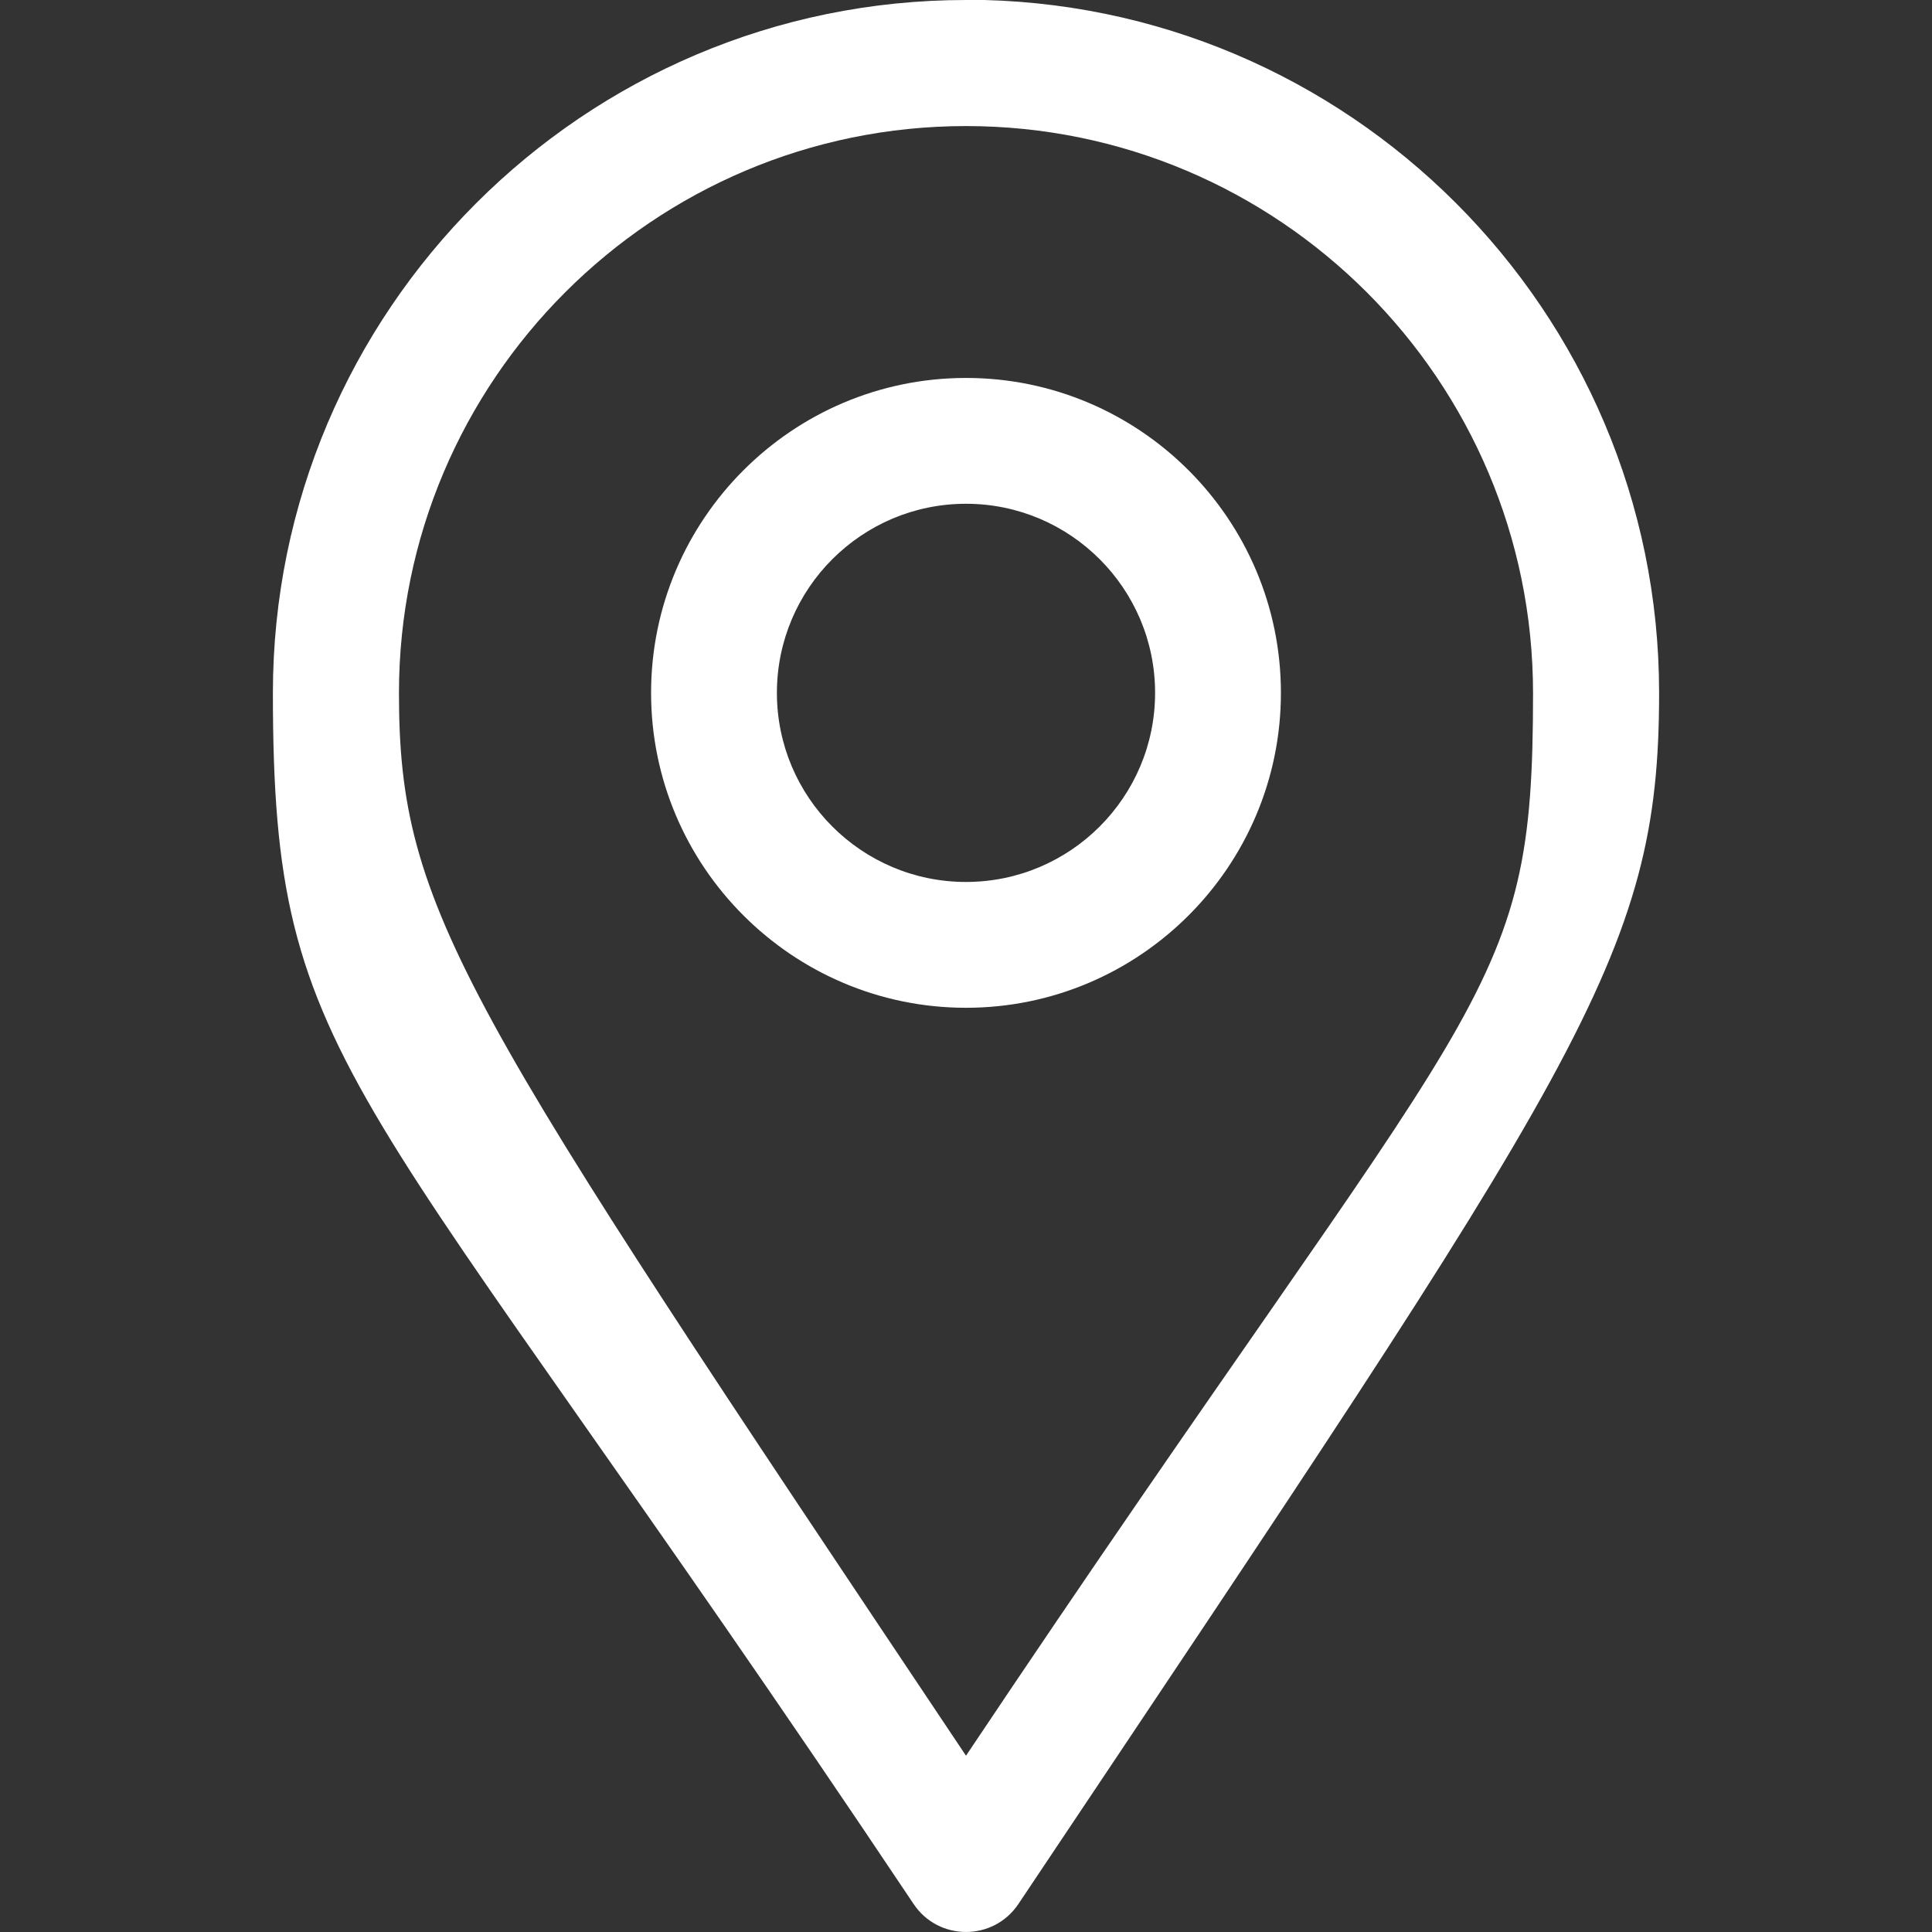
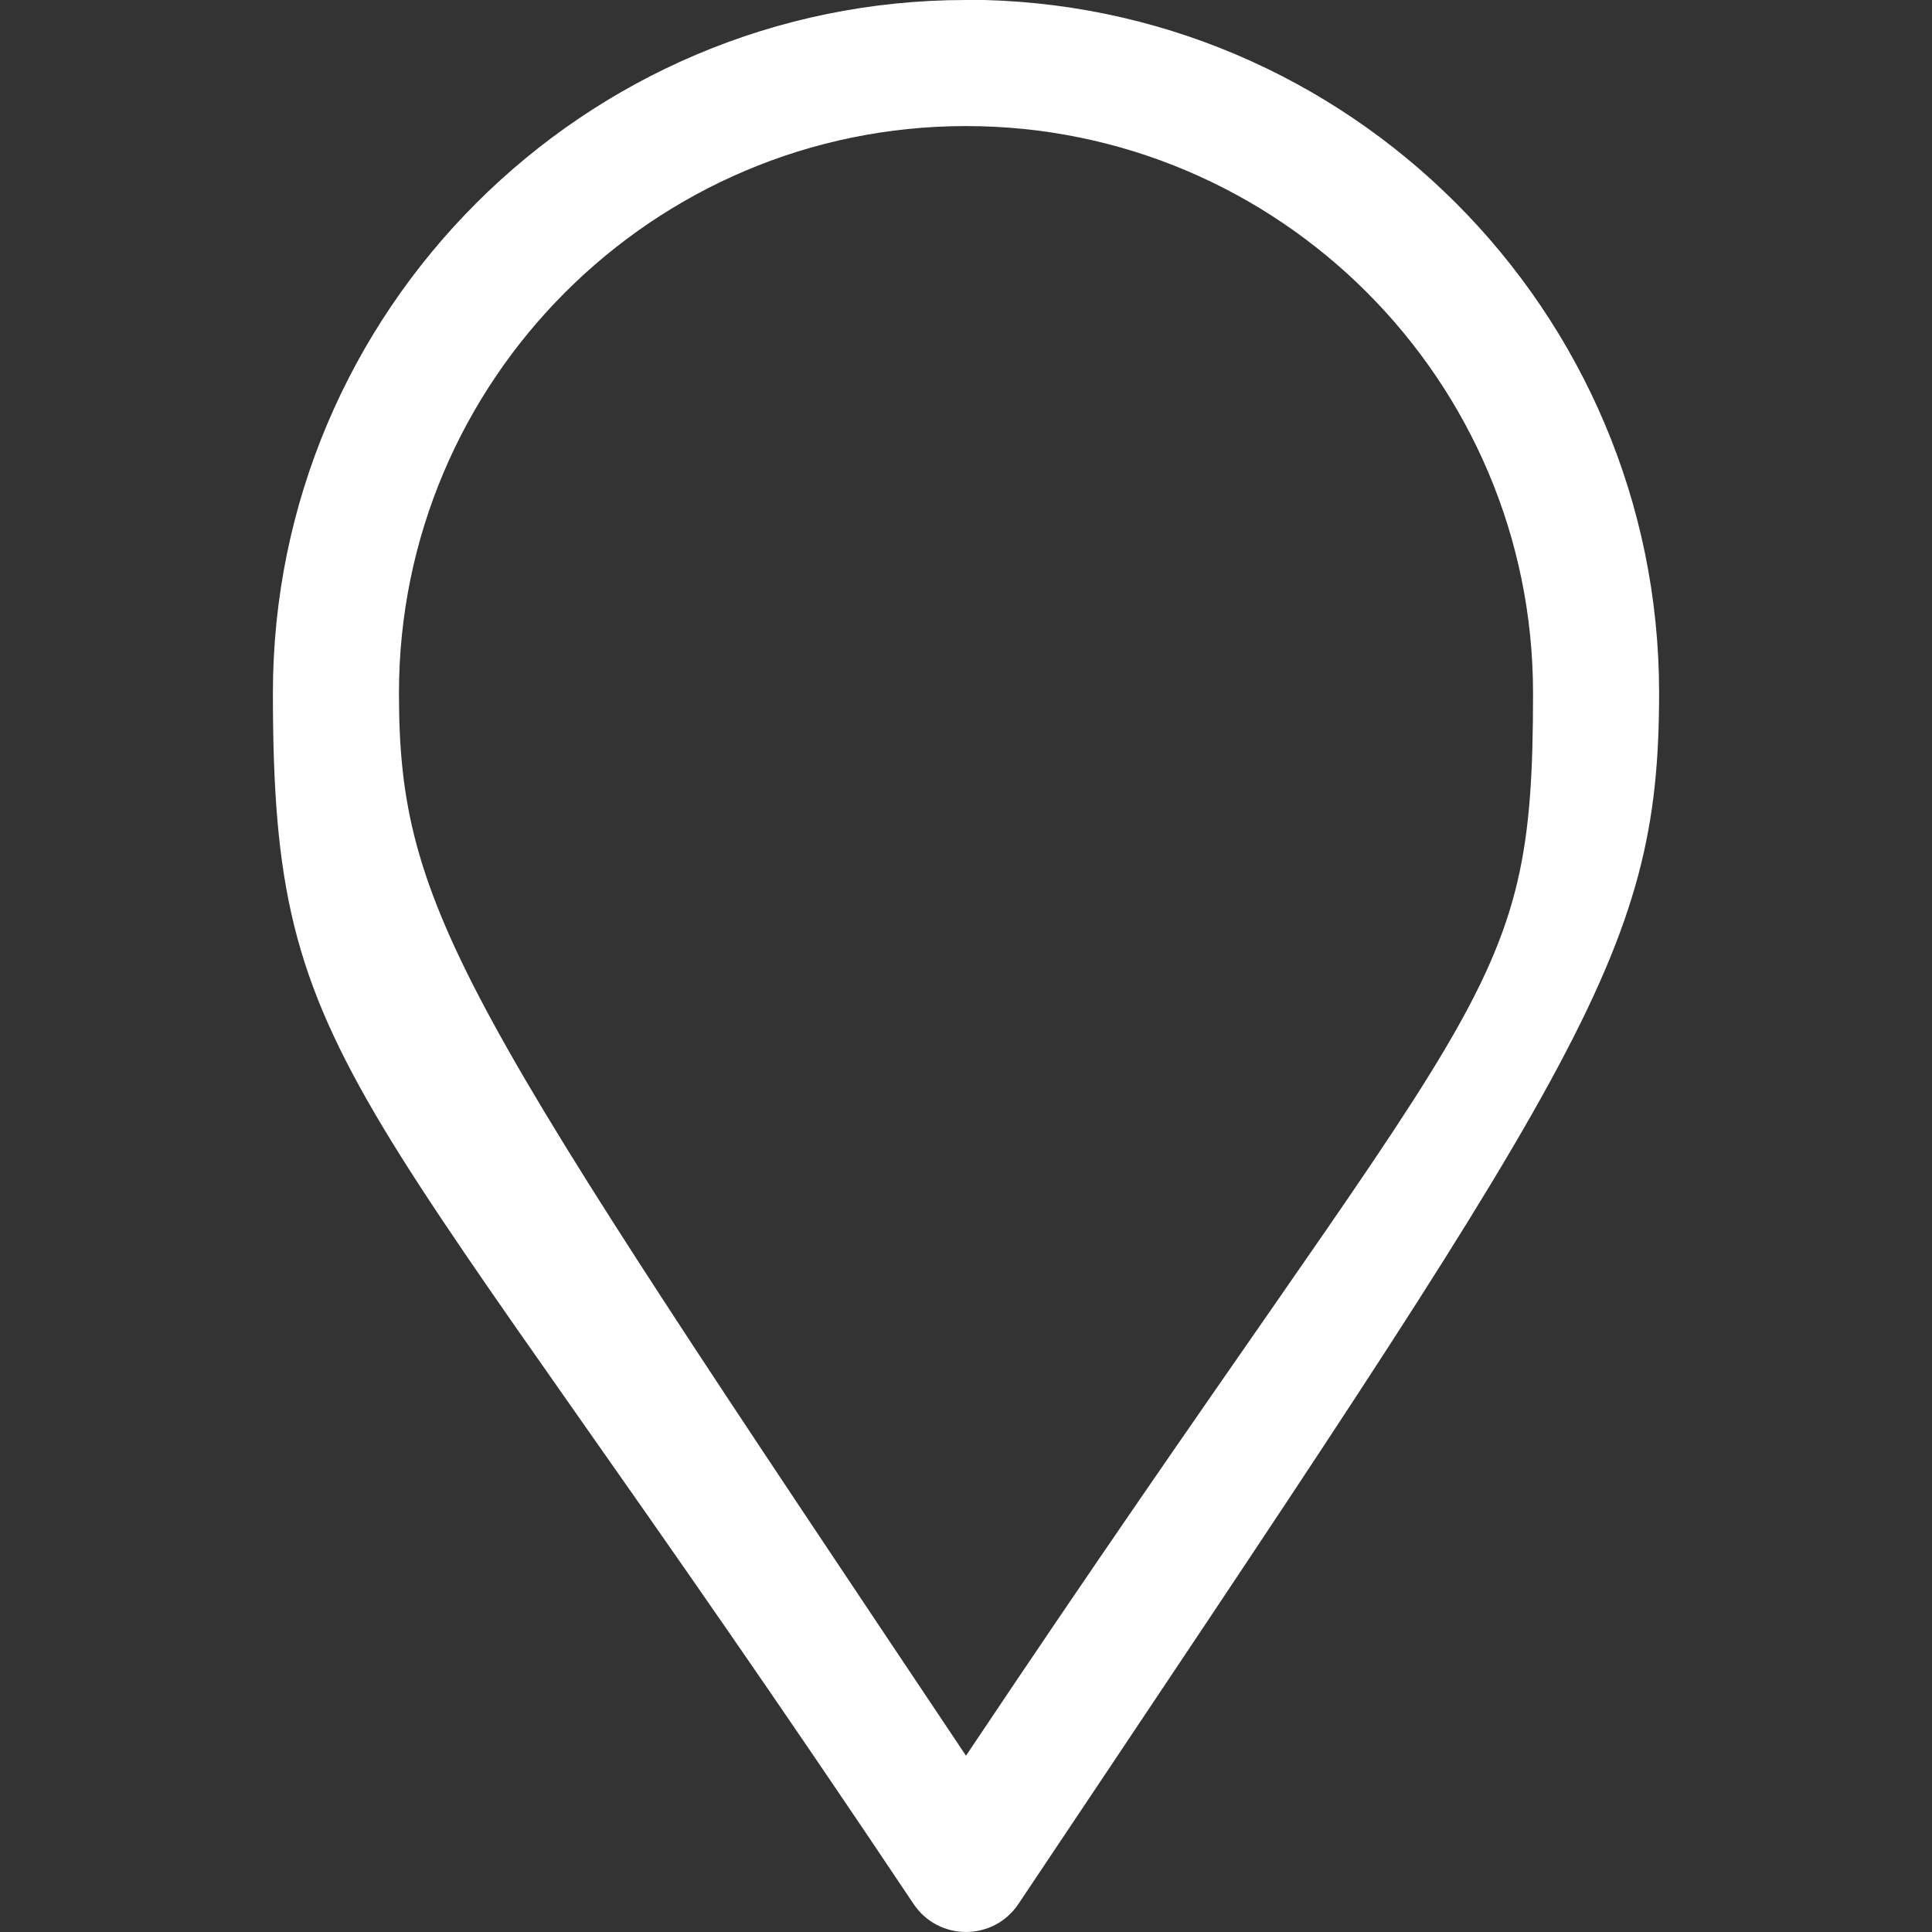
<svg xmlns="http://www.w3.org/2000/svg" id="Layer_1" version="1.1" viewBox="0 0 800 800">
  <rect x="0" y="0" width="800" height="800" fill="#333333" stroke="none" />
  <defs>
    <style>
      .st0 {
        fill: #fff;
      }
    </style>
  </defs>
-   <path class="st0" d="M400,156.5c-71.9,0-130.4,58.5-130.4,130.4s58.5,130.4,130.4,130.4,130.4-58.5,130.4-130.4-58.5-130.4-130.4-130.4ZM400,365.2c-43.2,0-78.3-35.1-78.3-78.3s35.1-78.3,78.3-78.3,78.3,35.1,78.3,78.3-35.1,78.3-78.3,78.3Z" />
  <path class="st0" d="M400,0C241.8,0,113,128.7,113,287s33.2,154.1,265.3,501.4c10.3,15.4,33,15.5,43.4,0,233.3-349,265.3-391.9,265.3-501.5,0-158.2-128.7-287-287-287ZM400,727c-208.4-311.7-234.8-349.5-234.8-440,0-129.5,105.3-234.8,234.8-234.8s234.8,105.3,234.8,234.8-20.1,118.8-234.8,440Z" />
</svg>